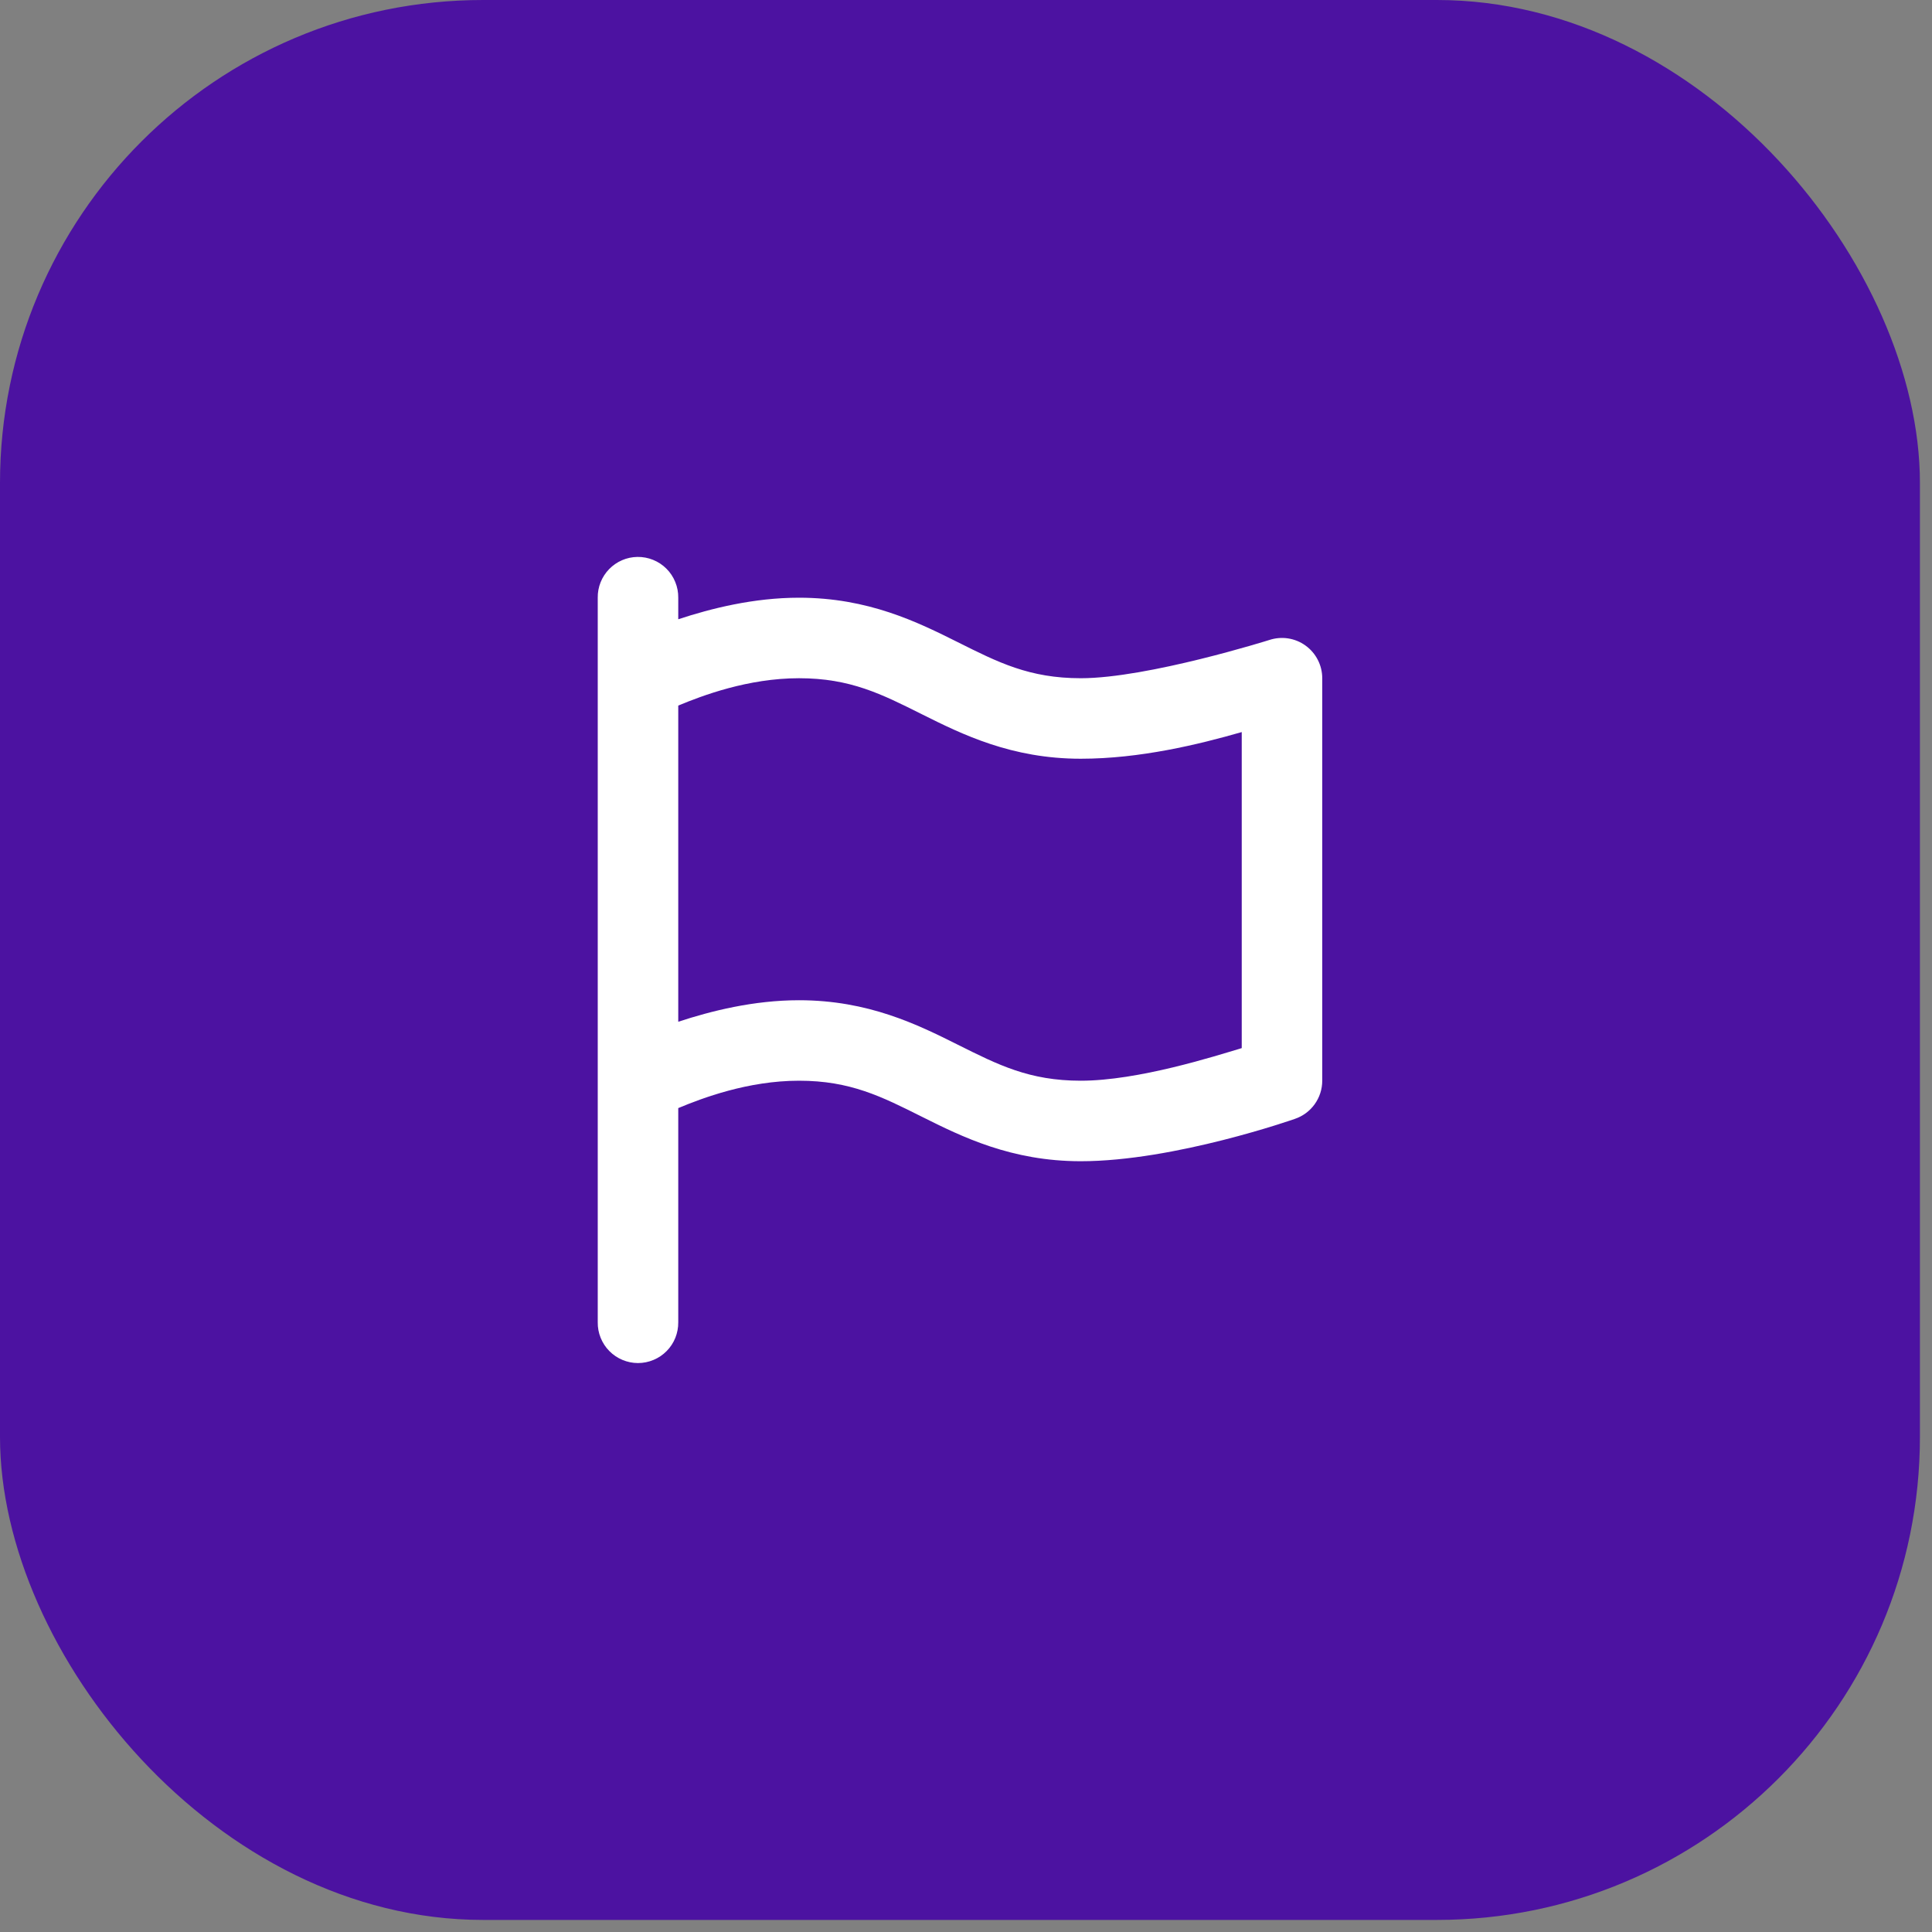
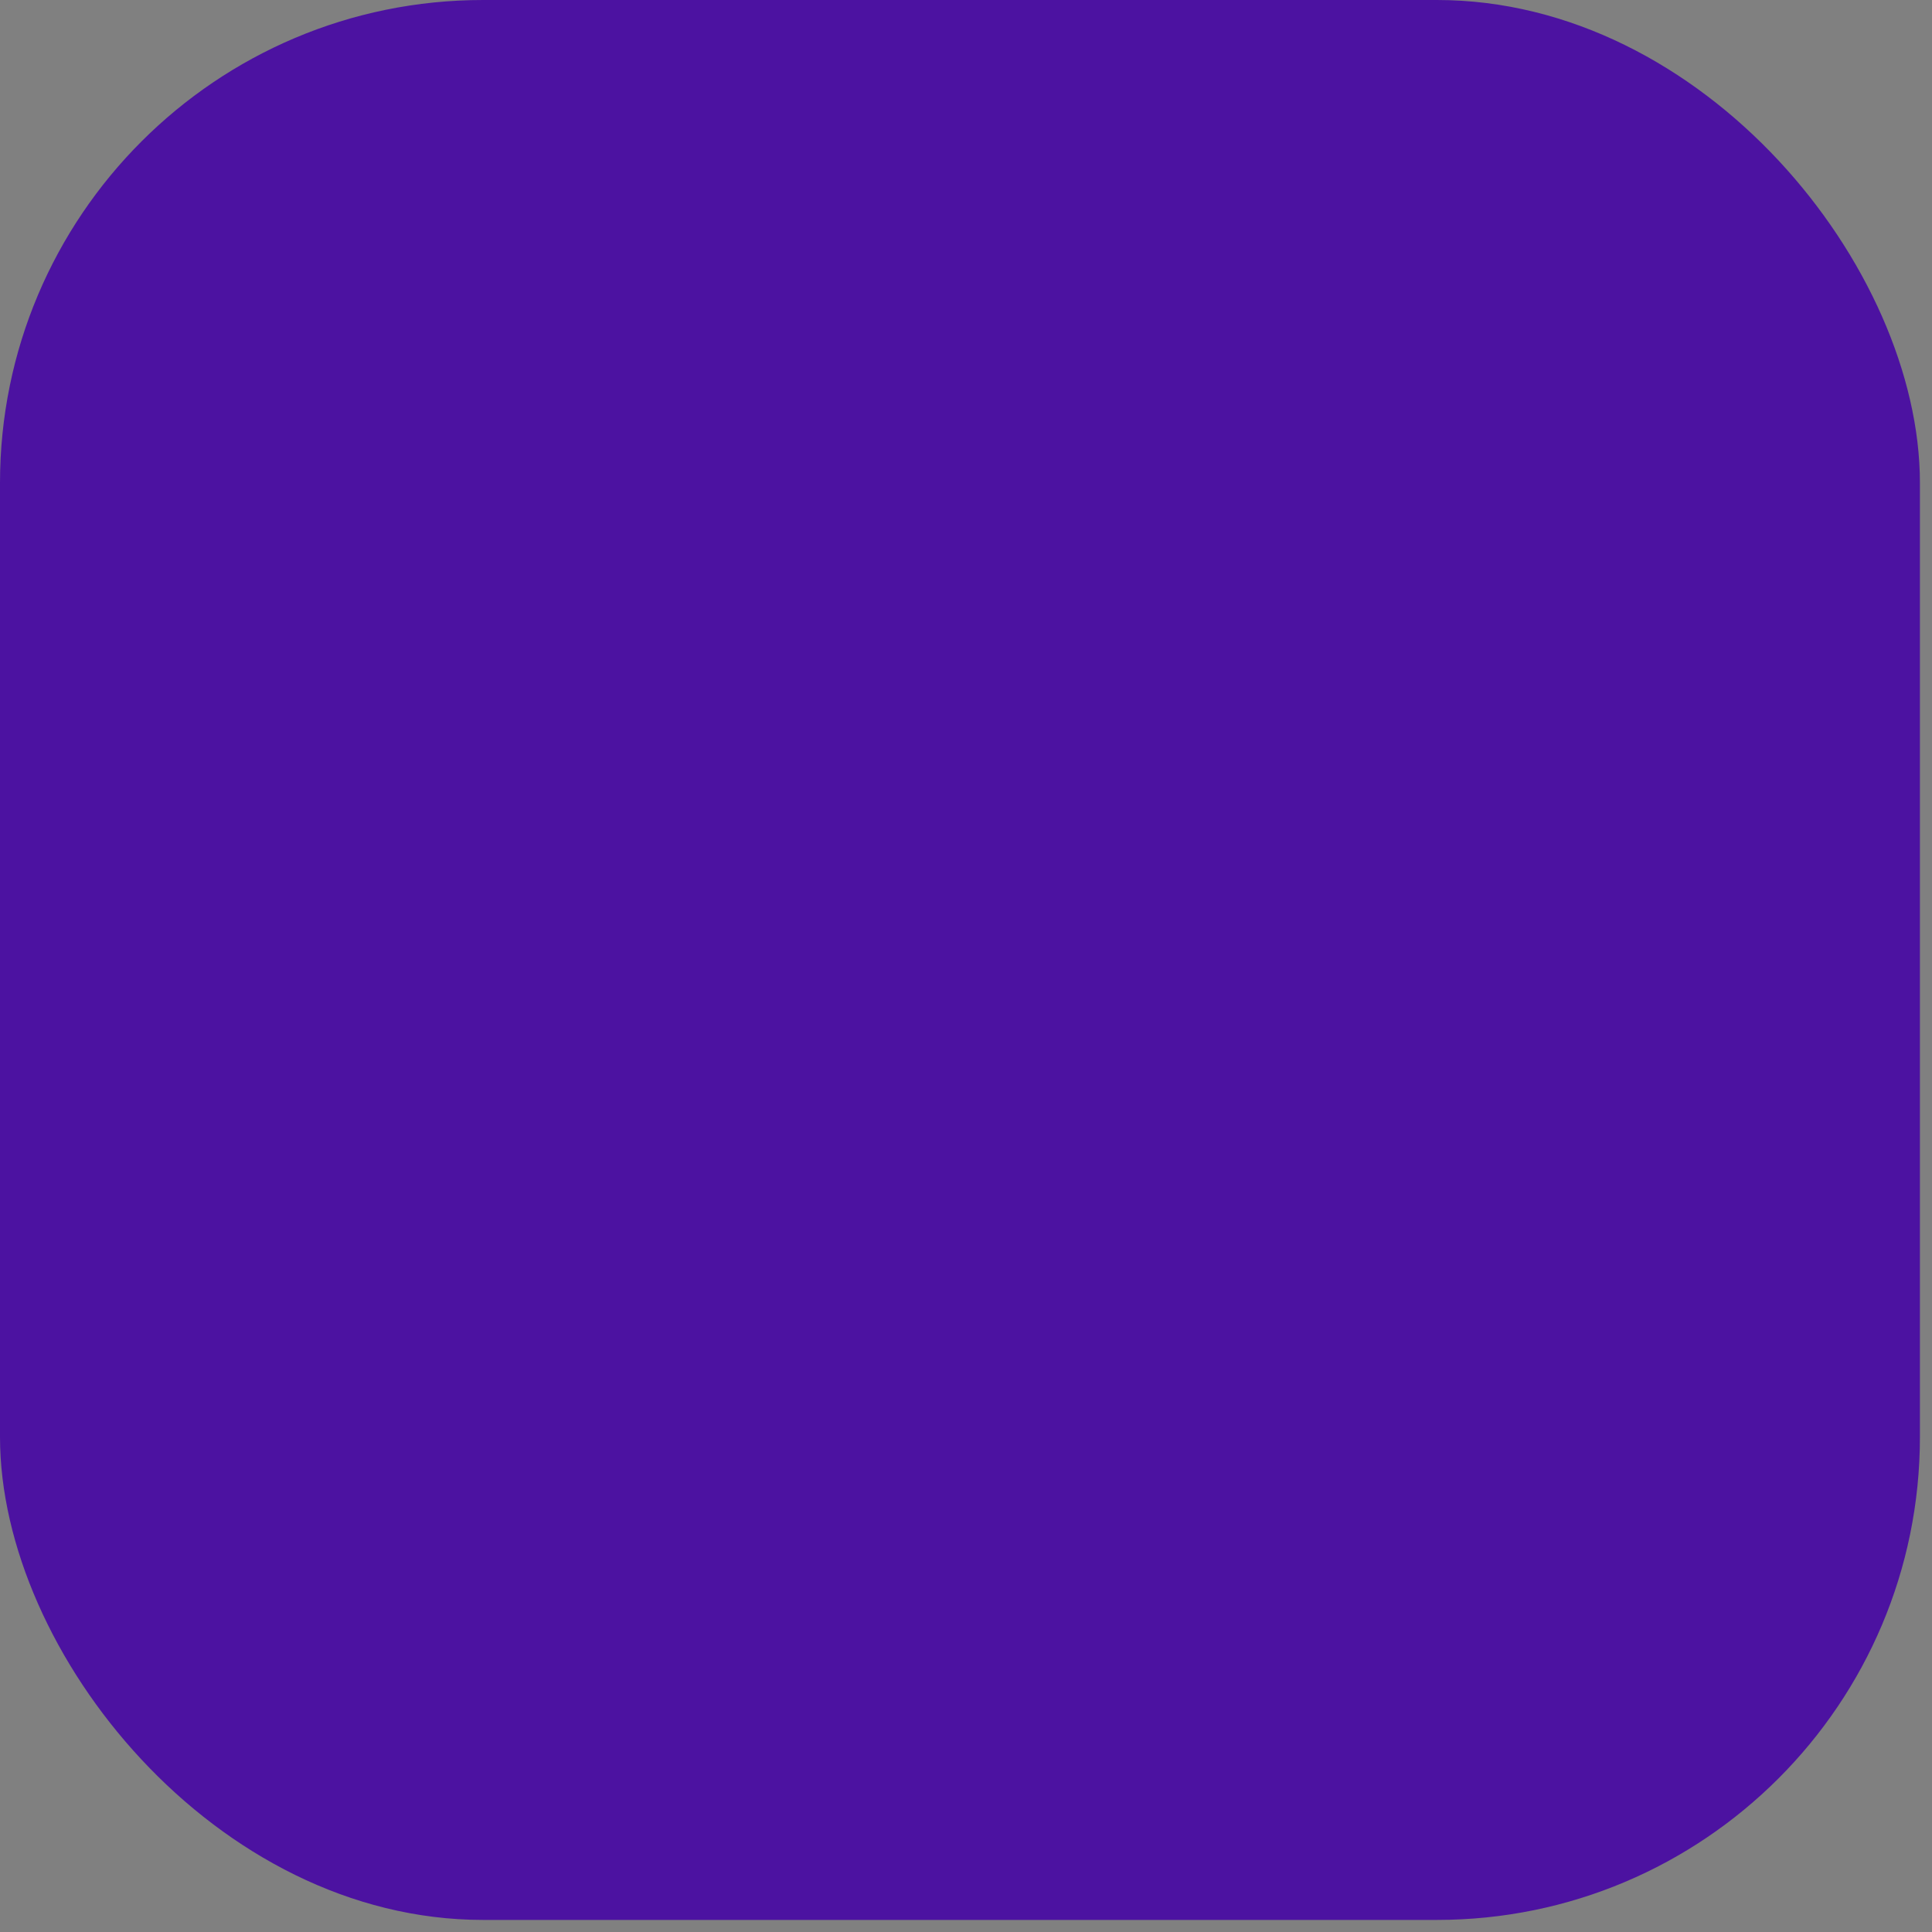
<svg xmlns="http://www.w3.org/2000/svg" width="64" height="64" viewBox="0 0 64 64" fill="none">
  <rect x="0" y="0" width="64" height="64" fill="#808080" stroke="none" />
  <rect width="63.6" height="63.6" rx="16" fill="#4C12A1" />
-   <path d="M21.113 18.449C20.76 18.454 20.424 18.6 20.178 18.853C19.932 19.107 19.796 19.447 19.801 19.8V22.457C19.801 22.46 19.801 22.464 19.801 22.467V35.8V43.8C19.798 43.977 19.831 44.152 19.897 44.316C19.963 44.48 20.061 44.63 20.185 44.755C20.309 44.881 20.457 44.981 20.62 45.049C20.783 45.117 20.957 45.153 21.134 45.153C21.311 45.153 21.486 45.117 21.649 45.049C21.812 44.981 21.96 44.881 22.084 44.755C22.208 44.63 22.306 44.48 22.372 44.316C22.437 44.152 22.47 43.977 22.468 43.8V36.707C23.262 36.376 24.779 35.8 26.468 35.8C28.171 35.8 29.204 36.326 30.538 36.993C31.871 37.66 33.505 38.467 35.801 38.467C38.912 38.467 42.889 37.066 42.889 37.066C43.155 36.977 43.386 36.807 43.549 36.58C43.713 36.353 43.801 36.08 43.801 35.8V22.467C43.801 22.256 43.751 22.047 43.654 21.859C43.558 21.671 43.419 21.509 43.247 21.385C43.076 21.261 42.877 21.18 42.669 21.148C42.46 21.116 42.246 21.135 42.046 21.201C42.046 21.201 38.023 22.467 35.801 22.467C34.097 22.467 33.064 21.941 31.73 21.274C30.397 20.608 28.764 19.8 26.468 19.8C24.961 19.8 23.55 20.157 22.468 20.514V19.8C22.47 19.622 22.437 19.445 22.369 19.28C22.302 19.114 22.203 18.964 22.076 18.838C21.95 18.712 21.8 18.613 21.634 18.546C21.469 18.479 21.292 18.446 21.113 18.449ZM26.468 22.467C28.171 22.467 29.204 22.993 30.538 23.66C31.871 24.326 33.505 25.134 35.801 25.134C37.763 25.134 39.698 24.663 41.134 24.251V34.72C40.237 34.989 37.699 35.8 35.801 35.8C34.097 35.8 33.064 35.274 31.73 34.608C30.397 33.941 28.764 33.134 26.468 33.134C24.961 33.134 23.55 33.491 22.468 33.847V23.373C23.262 23.043 24.779 22.467 26.468 22.467Z" fill="white" />
</svg>